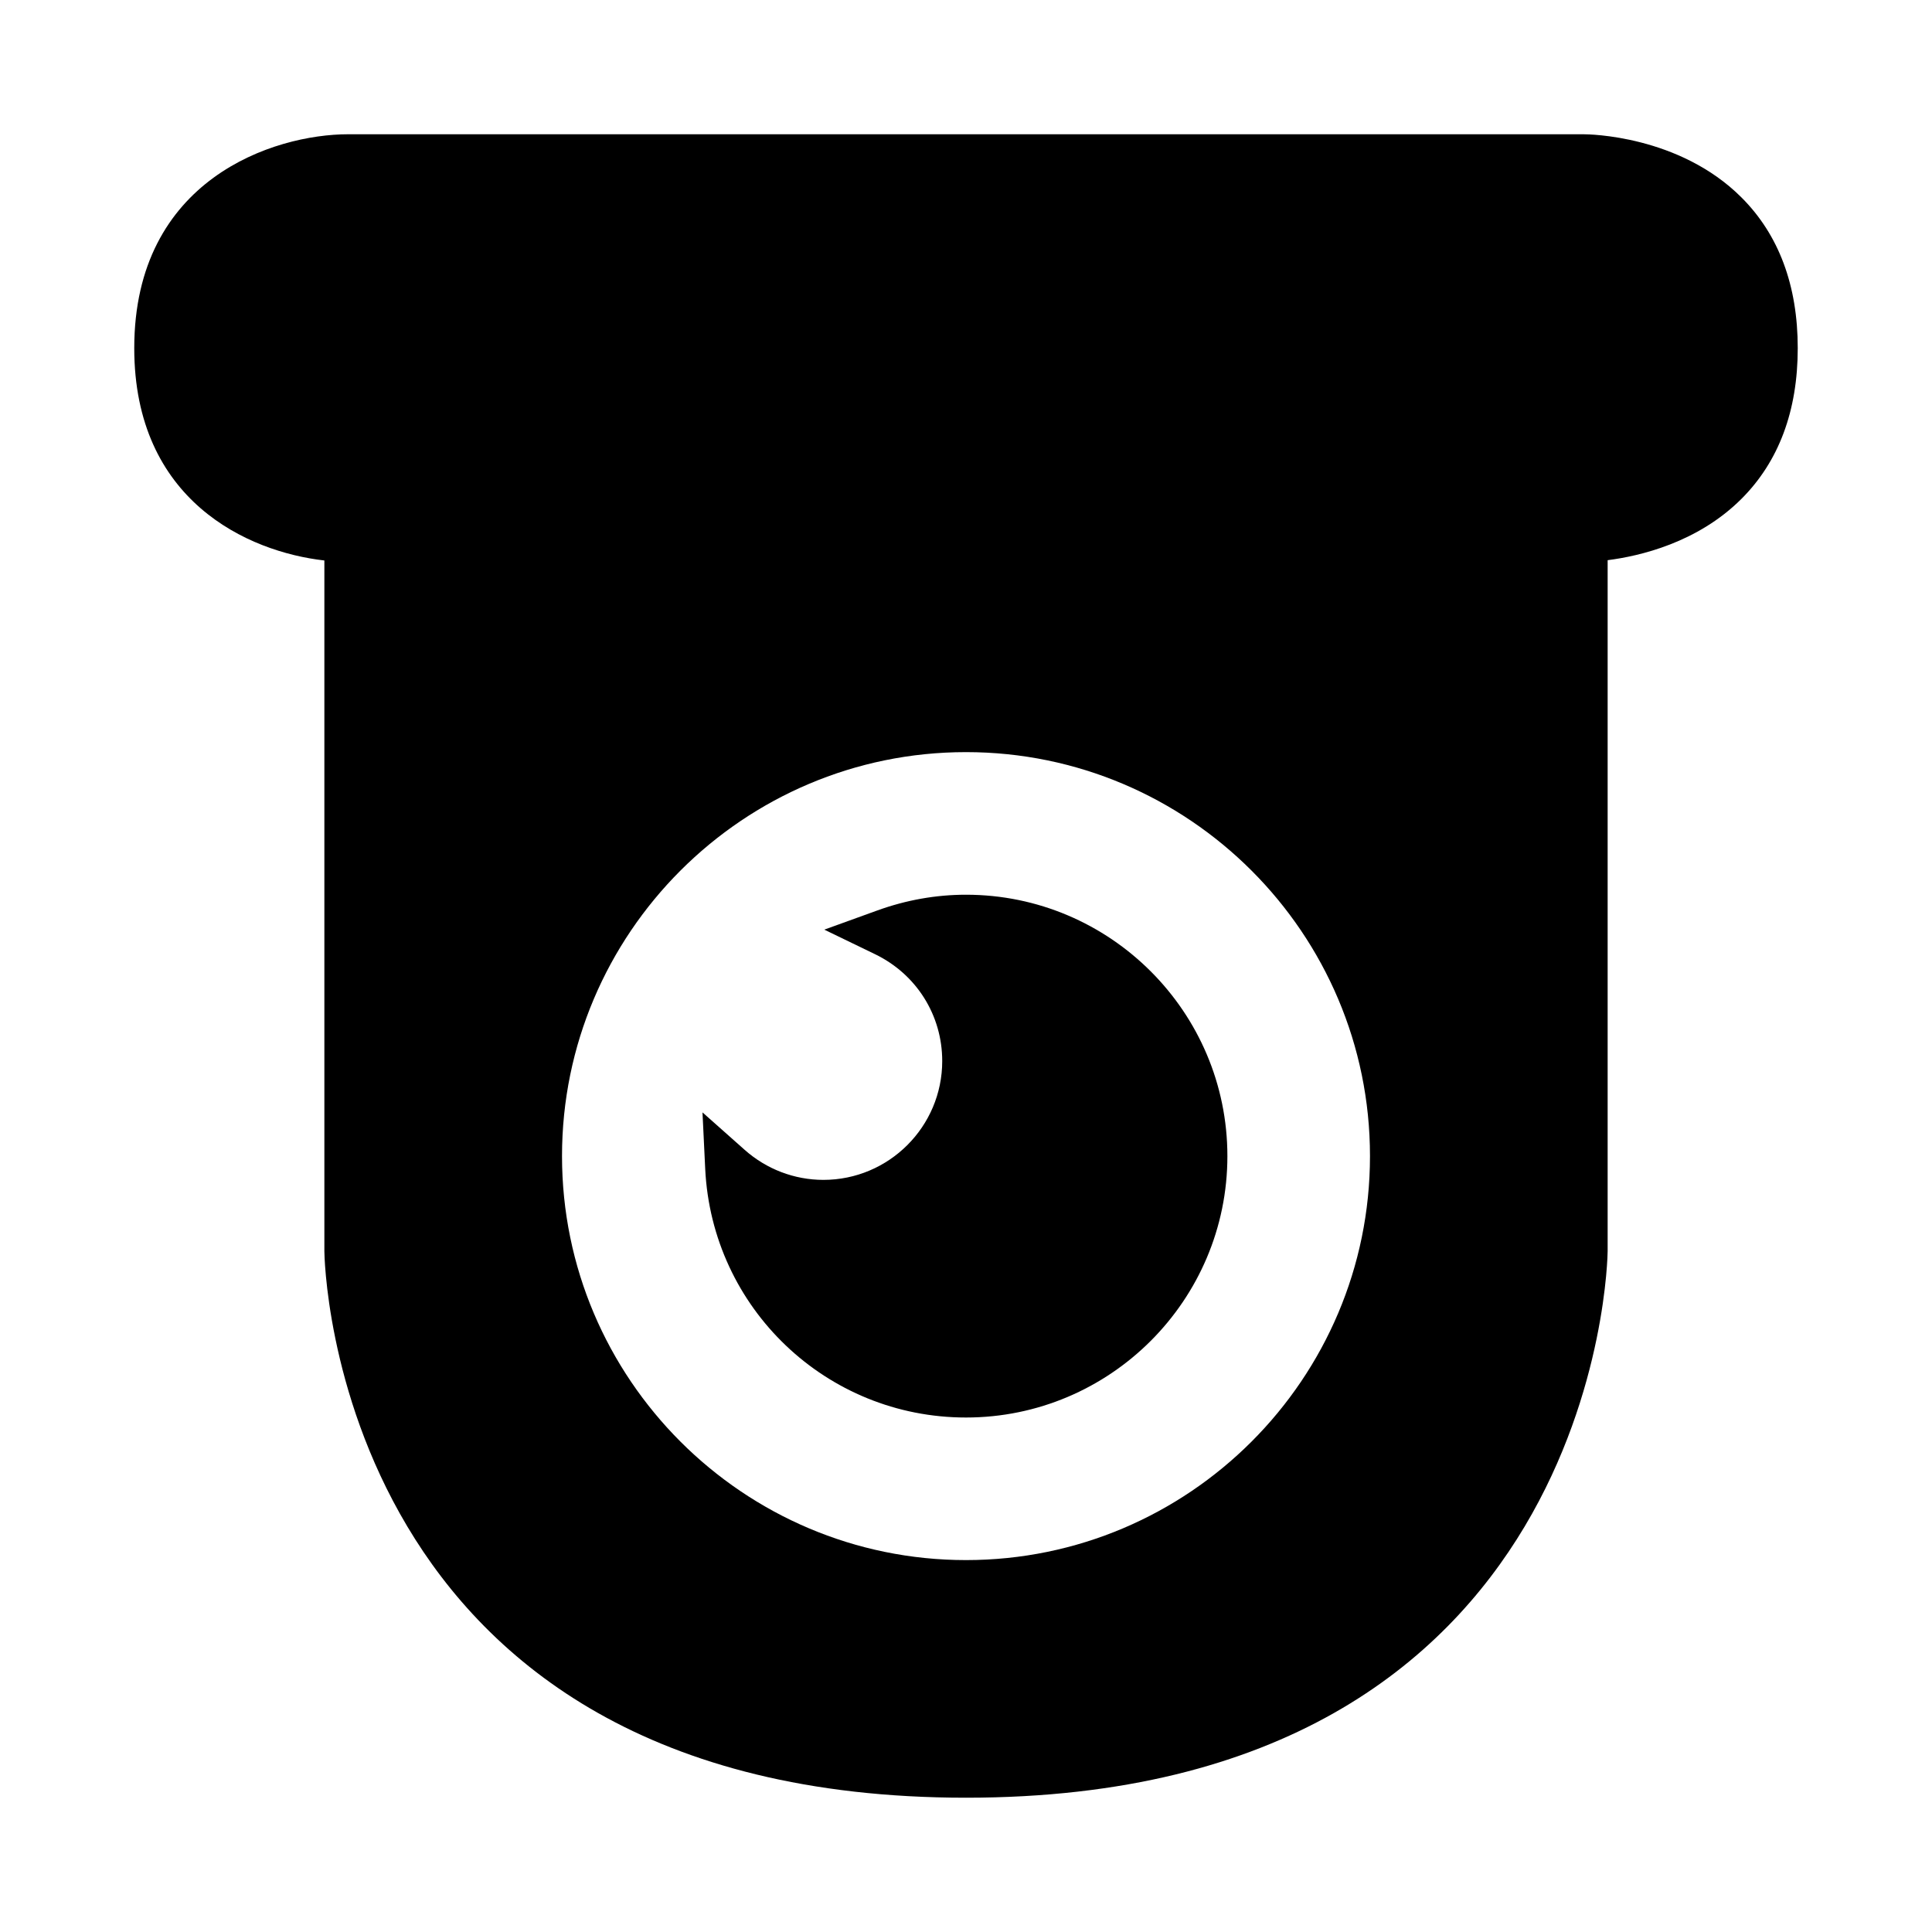
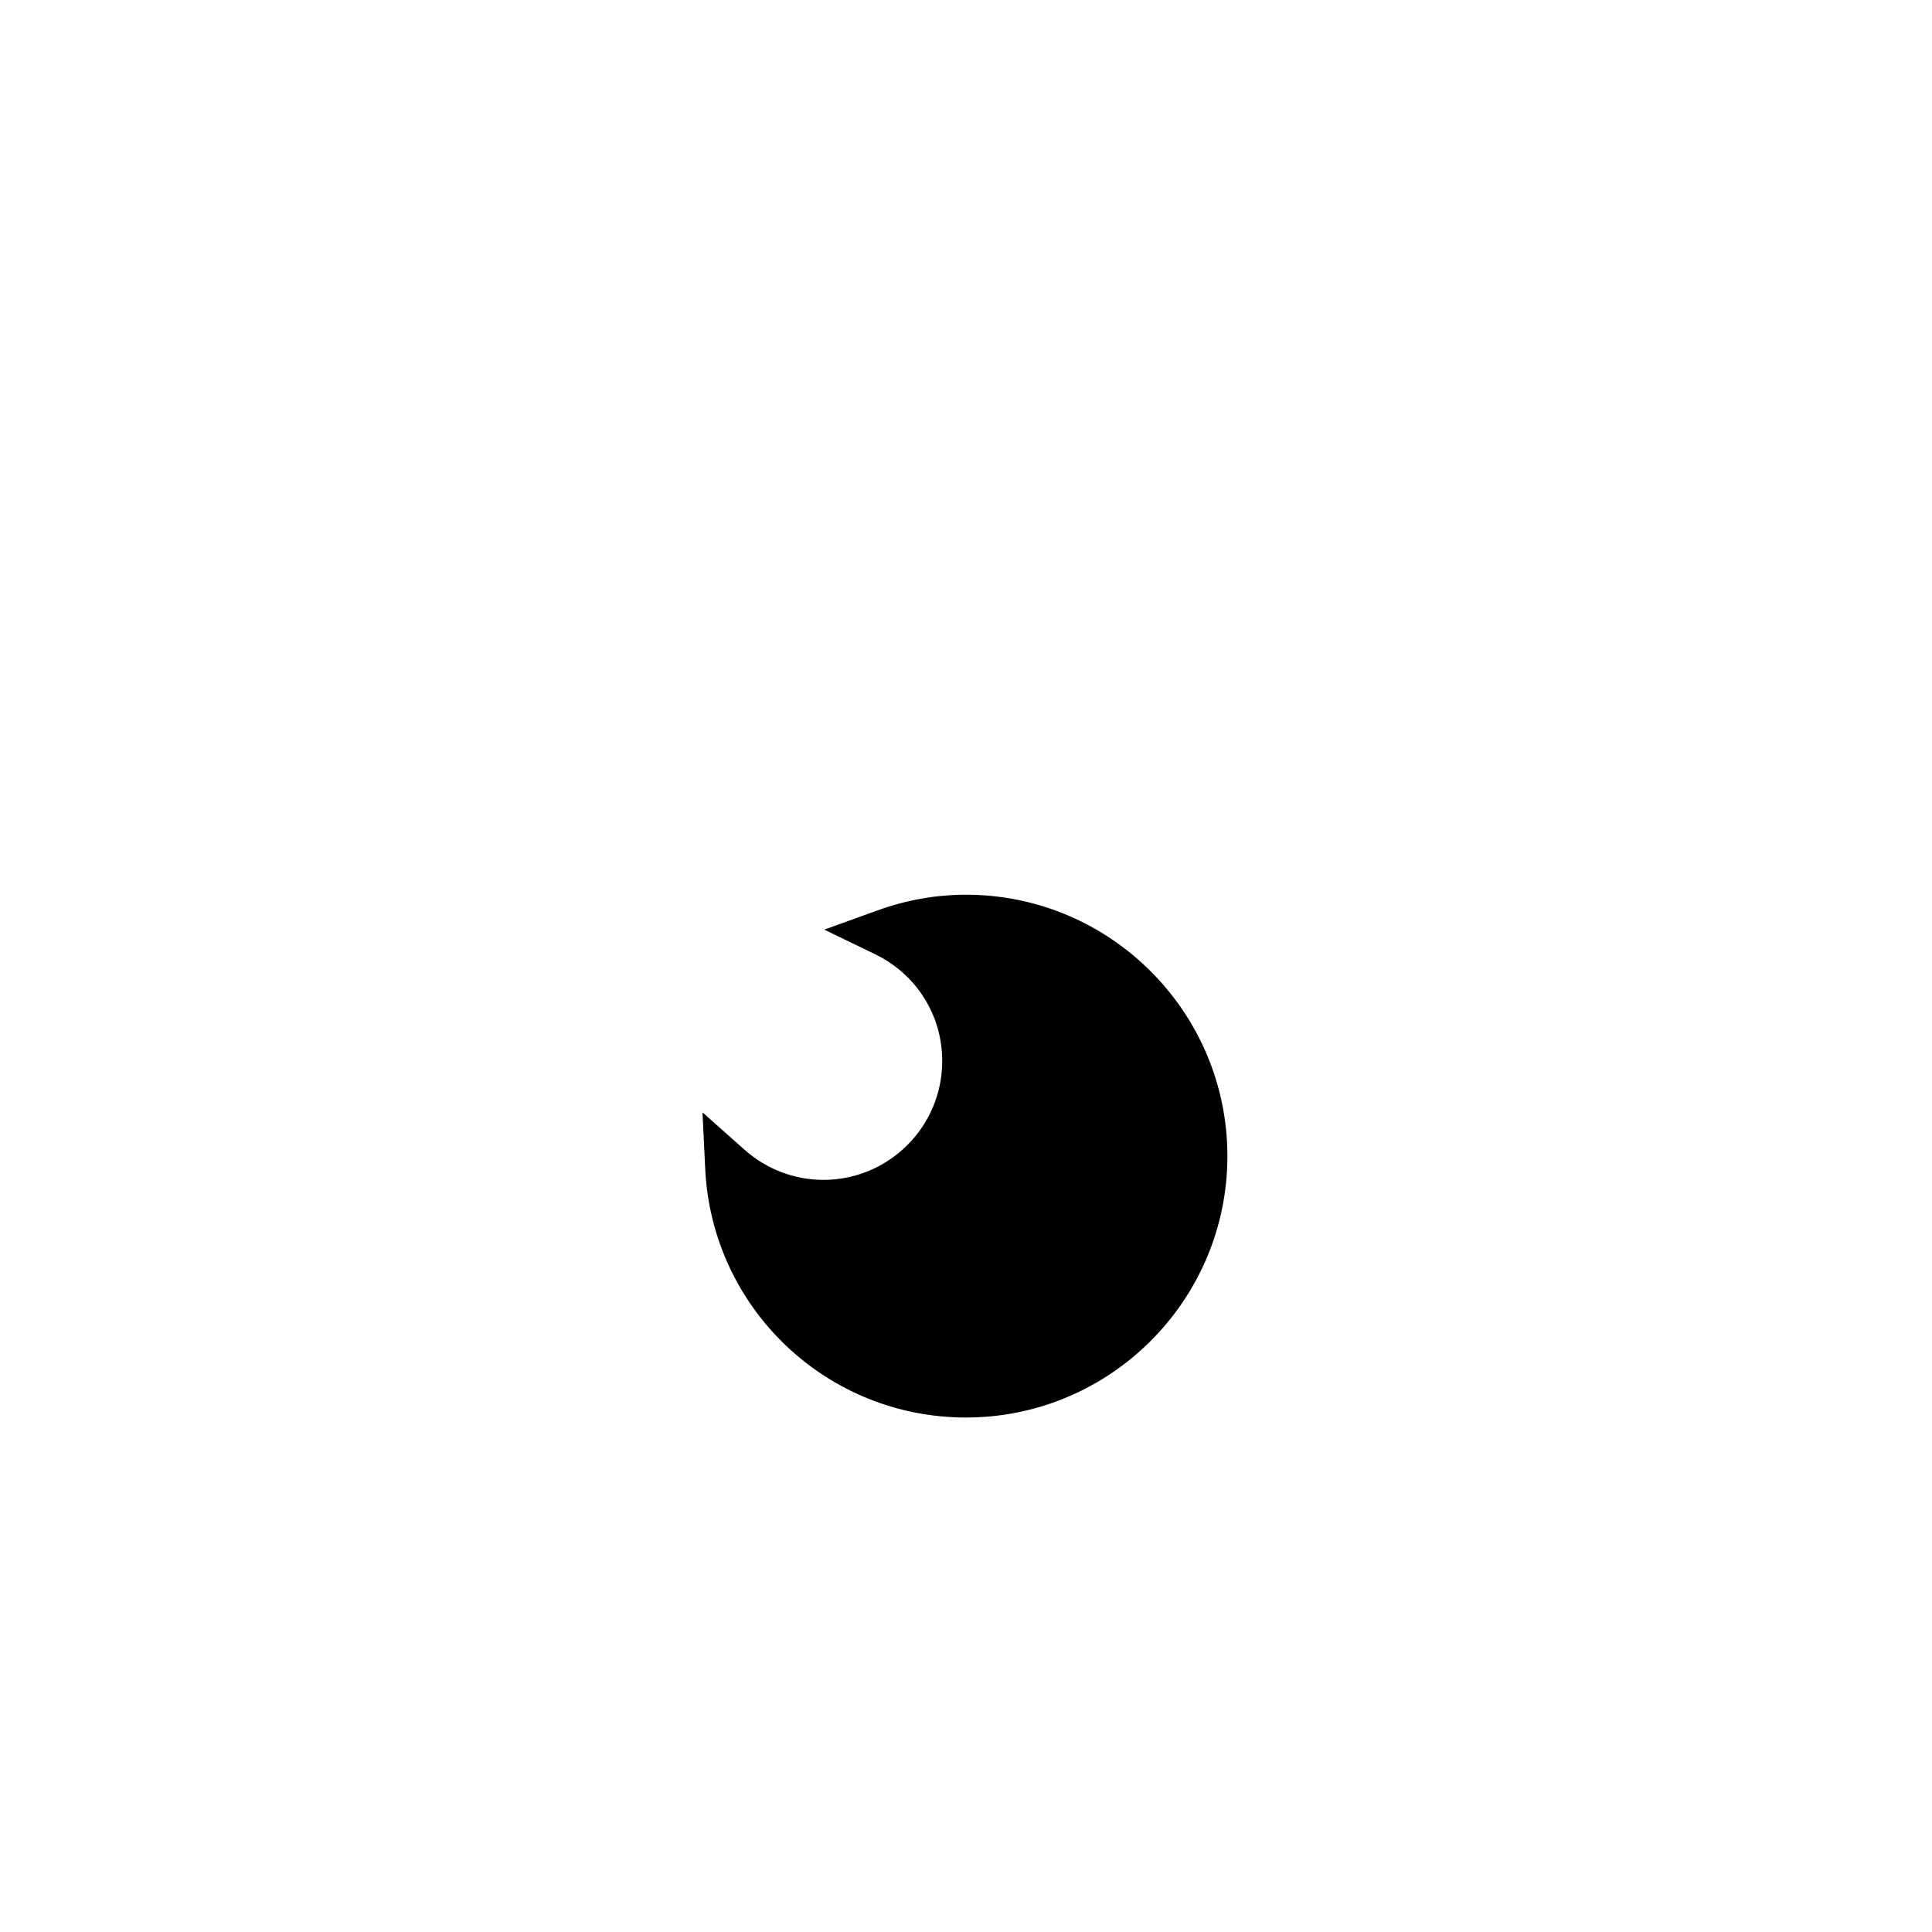
<svg xmlns="http://www.w3.org/2000/svg" fill="#000000" width="800px" height="800px" version="1.1" viewBox="144 144 512 512">
  <g>
-     <path d="m563.75 179.58h-0.012-327.48c-19.605 0-56.68 11.848-56.68 56.68 0 40.406 30.082 53.98 50.383 56.273v183.04c0 1.445 1.945 144.84 170.04 144.84 168.09 0 170.04-143.4 170.04-144.84v-183.12c8.484-1.082 23.816-4.621 35.453-16.242 9.906-9.891 14.926-23.332 14.926-39.949 0-16.621-5.019-30.062-14.926-39.949-16.531-16.52-40.586-16.73-41.742-16.73zm-163.75 377.86c-59.031 0-107.06-48.023-107.06-107.06-0.004-59.035 48.023-107.06 107.06-107.06 59.031 0 107.06 48.023 107.06 107.06s-48.027 107.06-107.06 107.06z" />
    <path d="m400 381.11c-7.938 0-15.848 1.402-23.504 4.172l-14.051 5.082 13.453 6.508c10.977 5.316 17.801 16.168 17.801 28.32 0 17.363-14.125 31.488-31.488 31.488-7.672 0-15.078-2.824-20.855-7.949l-11.188-9.934 0.719 14.941c1.777 36.965 32.137 65.918 69.113 65.918 38.195 0 69.273-31.074 69.273-69.273 0-38.199-31.078-69.273-69.273-69.273z" />
  </g>
</svg>